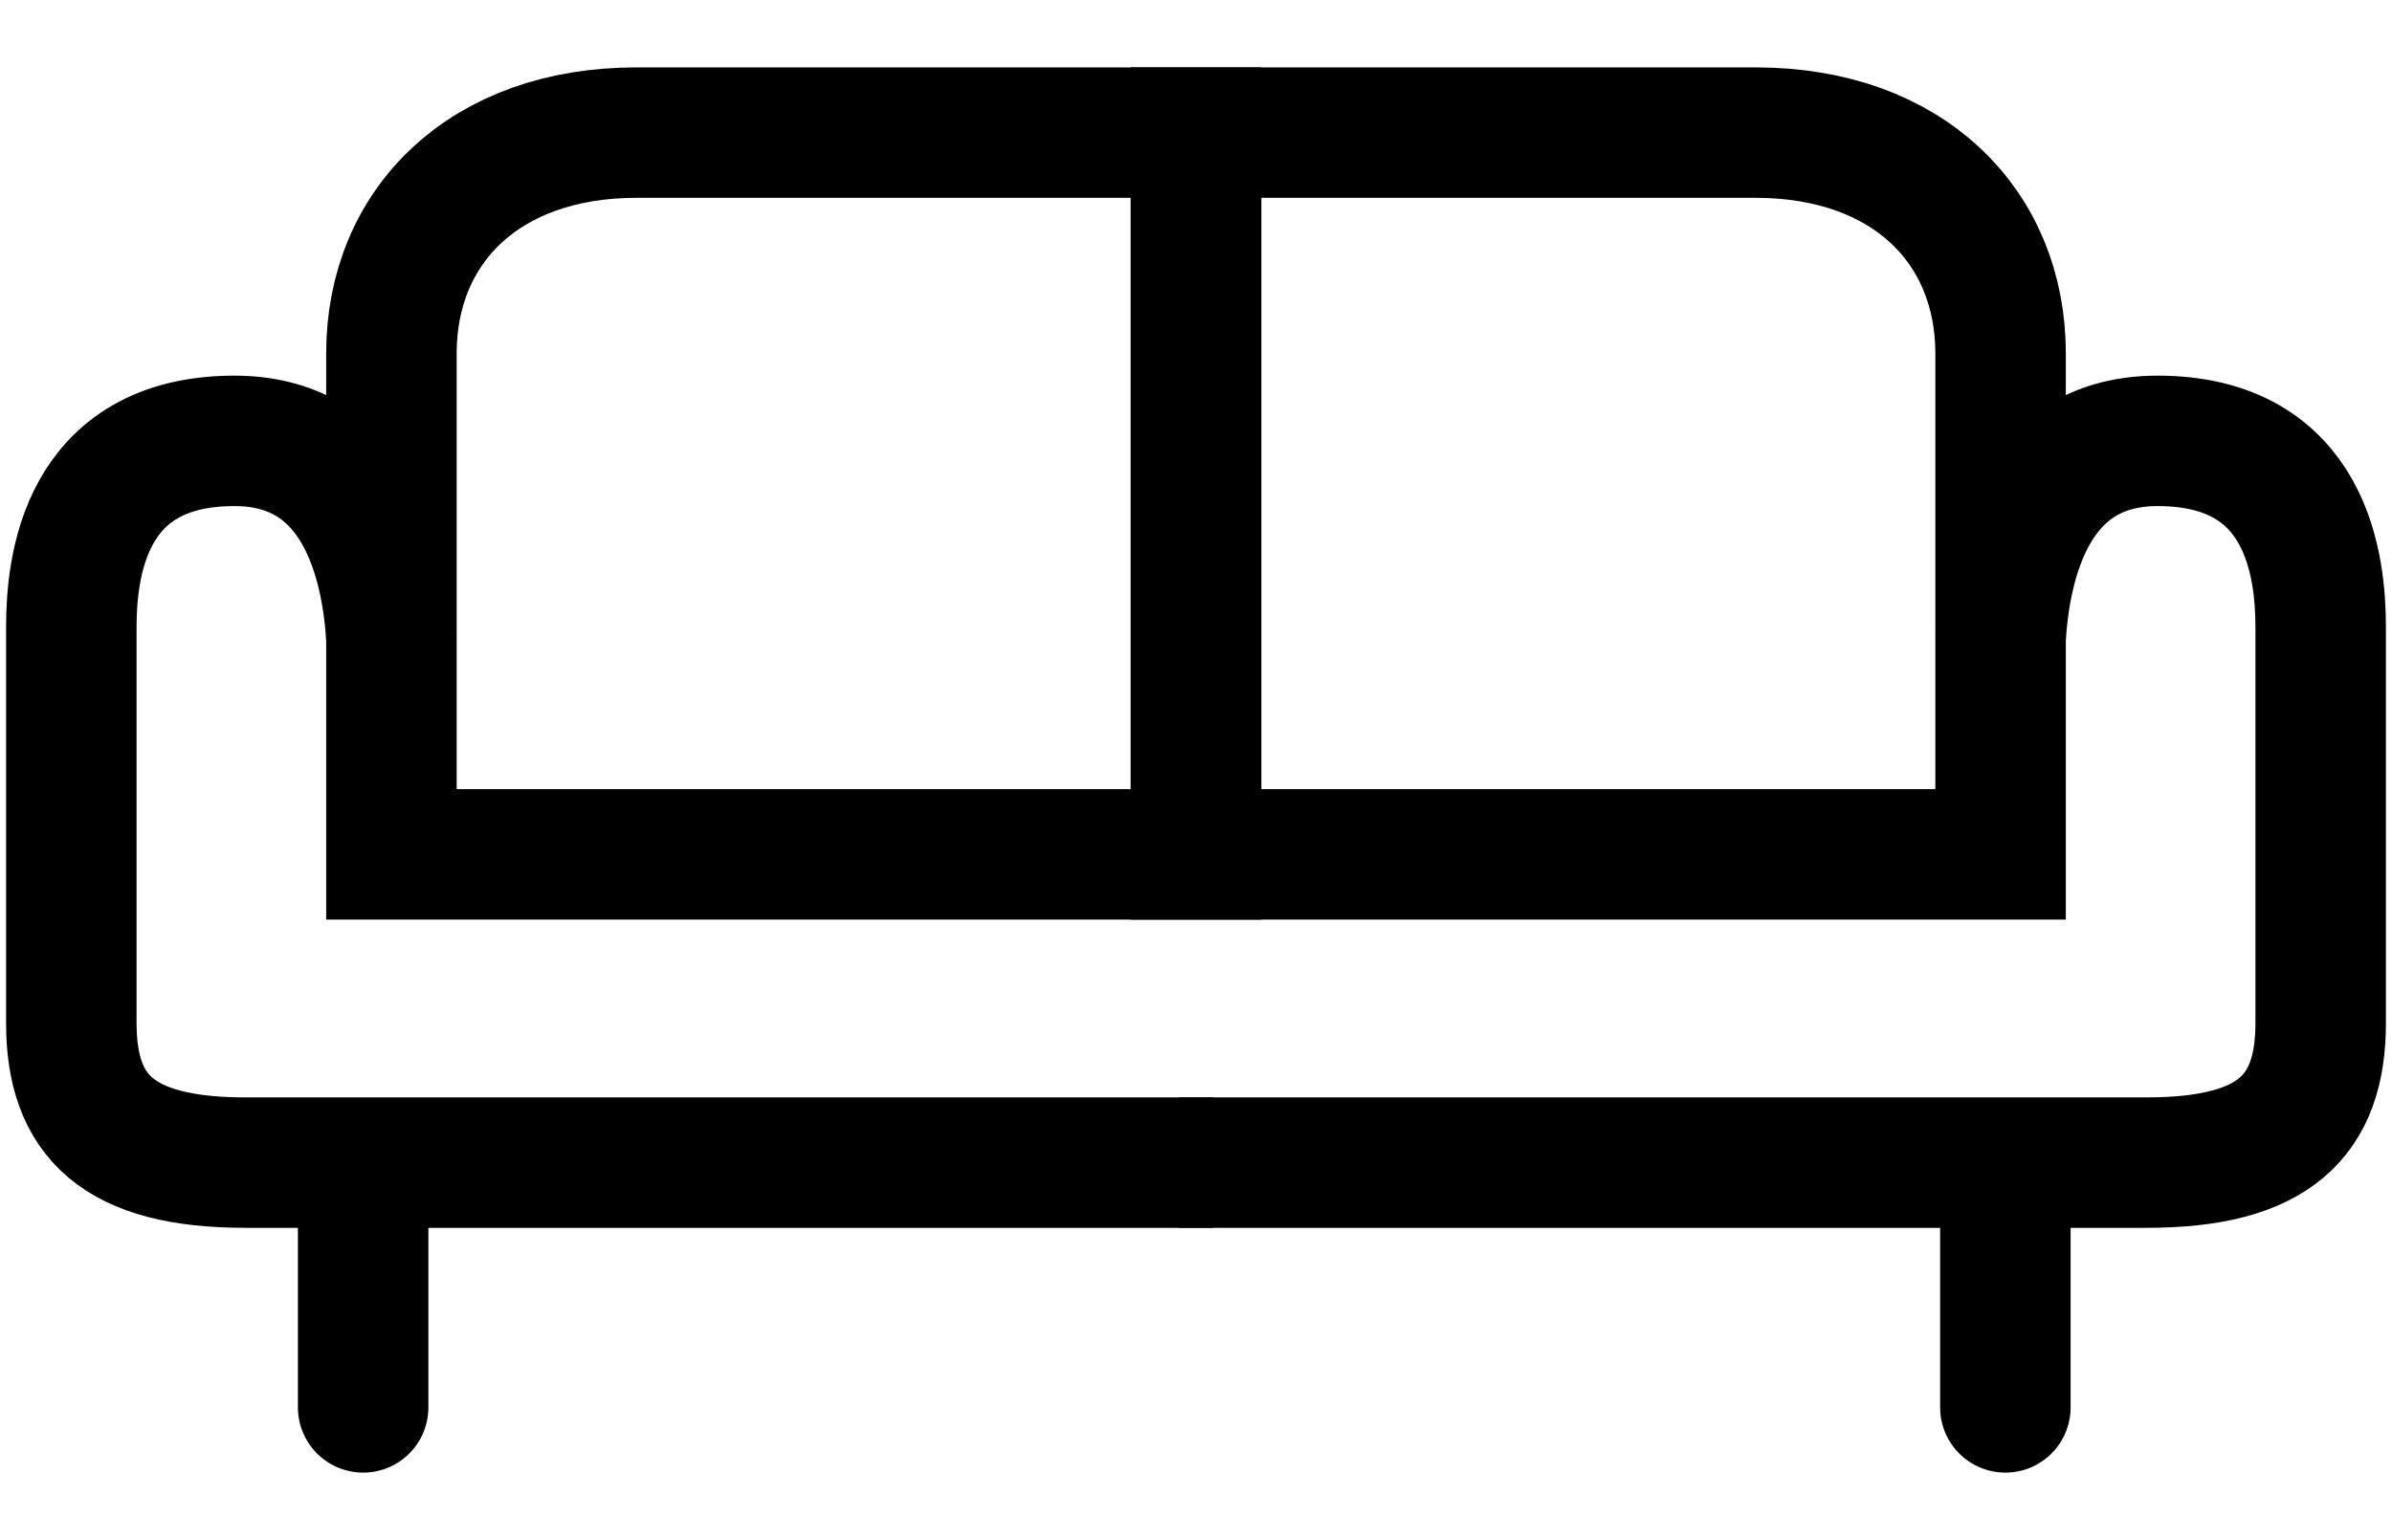
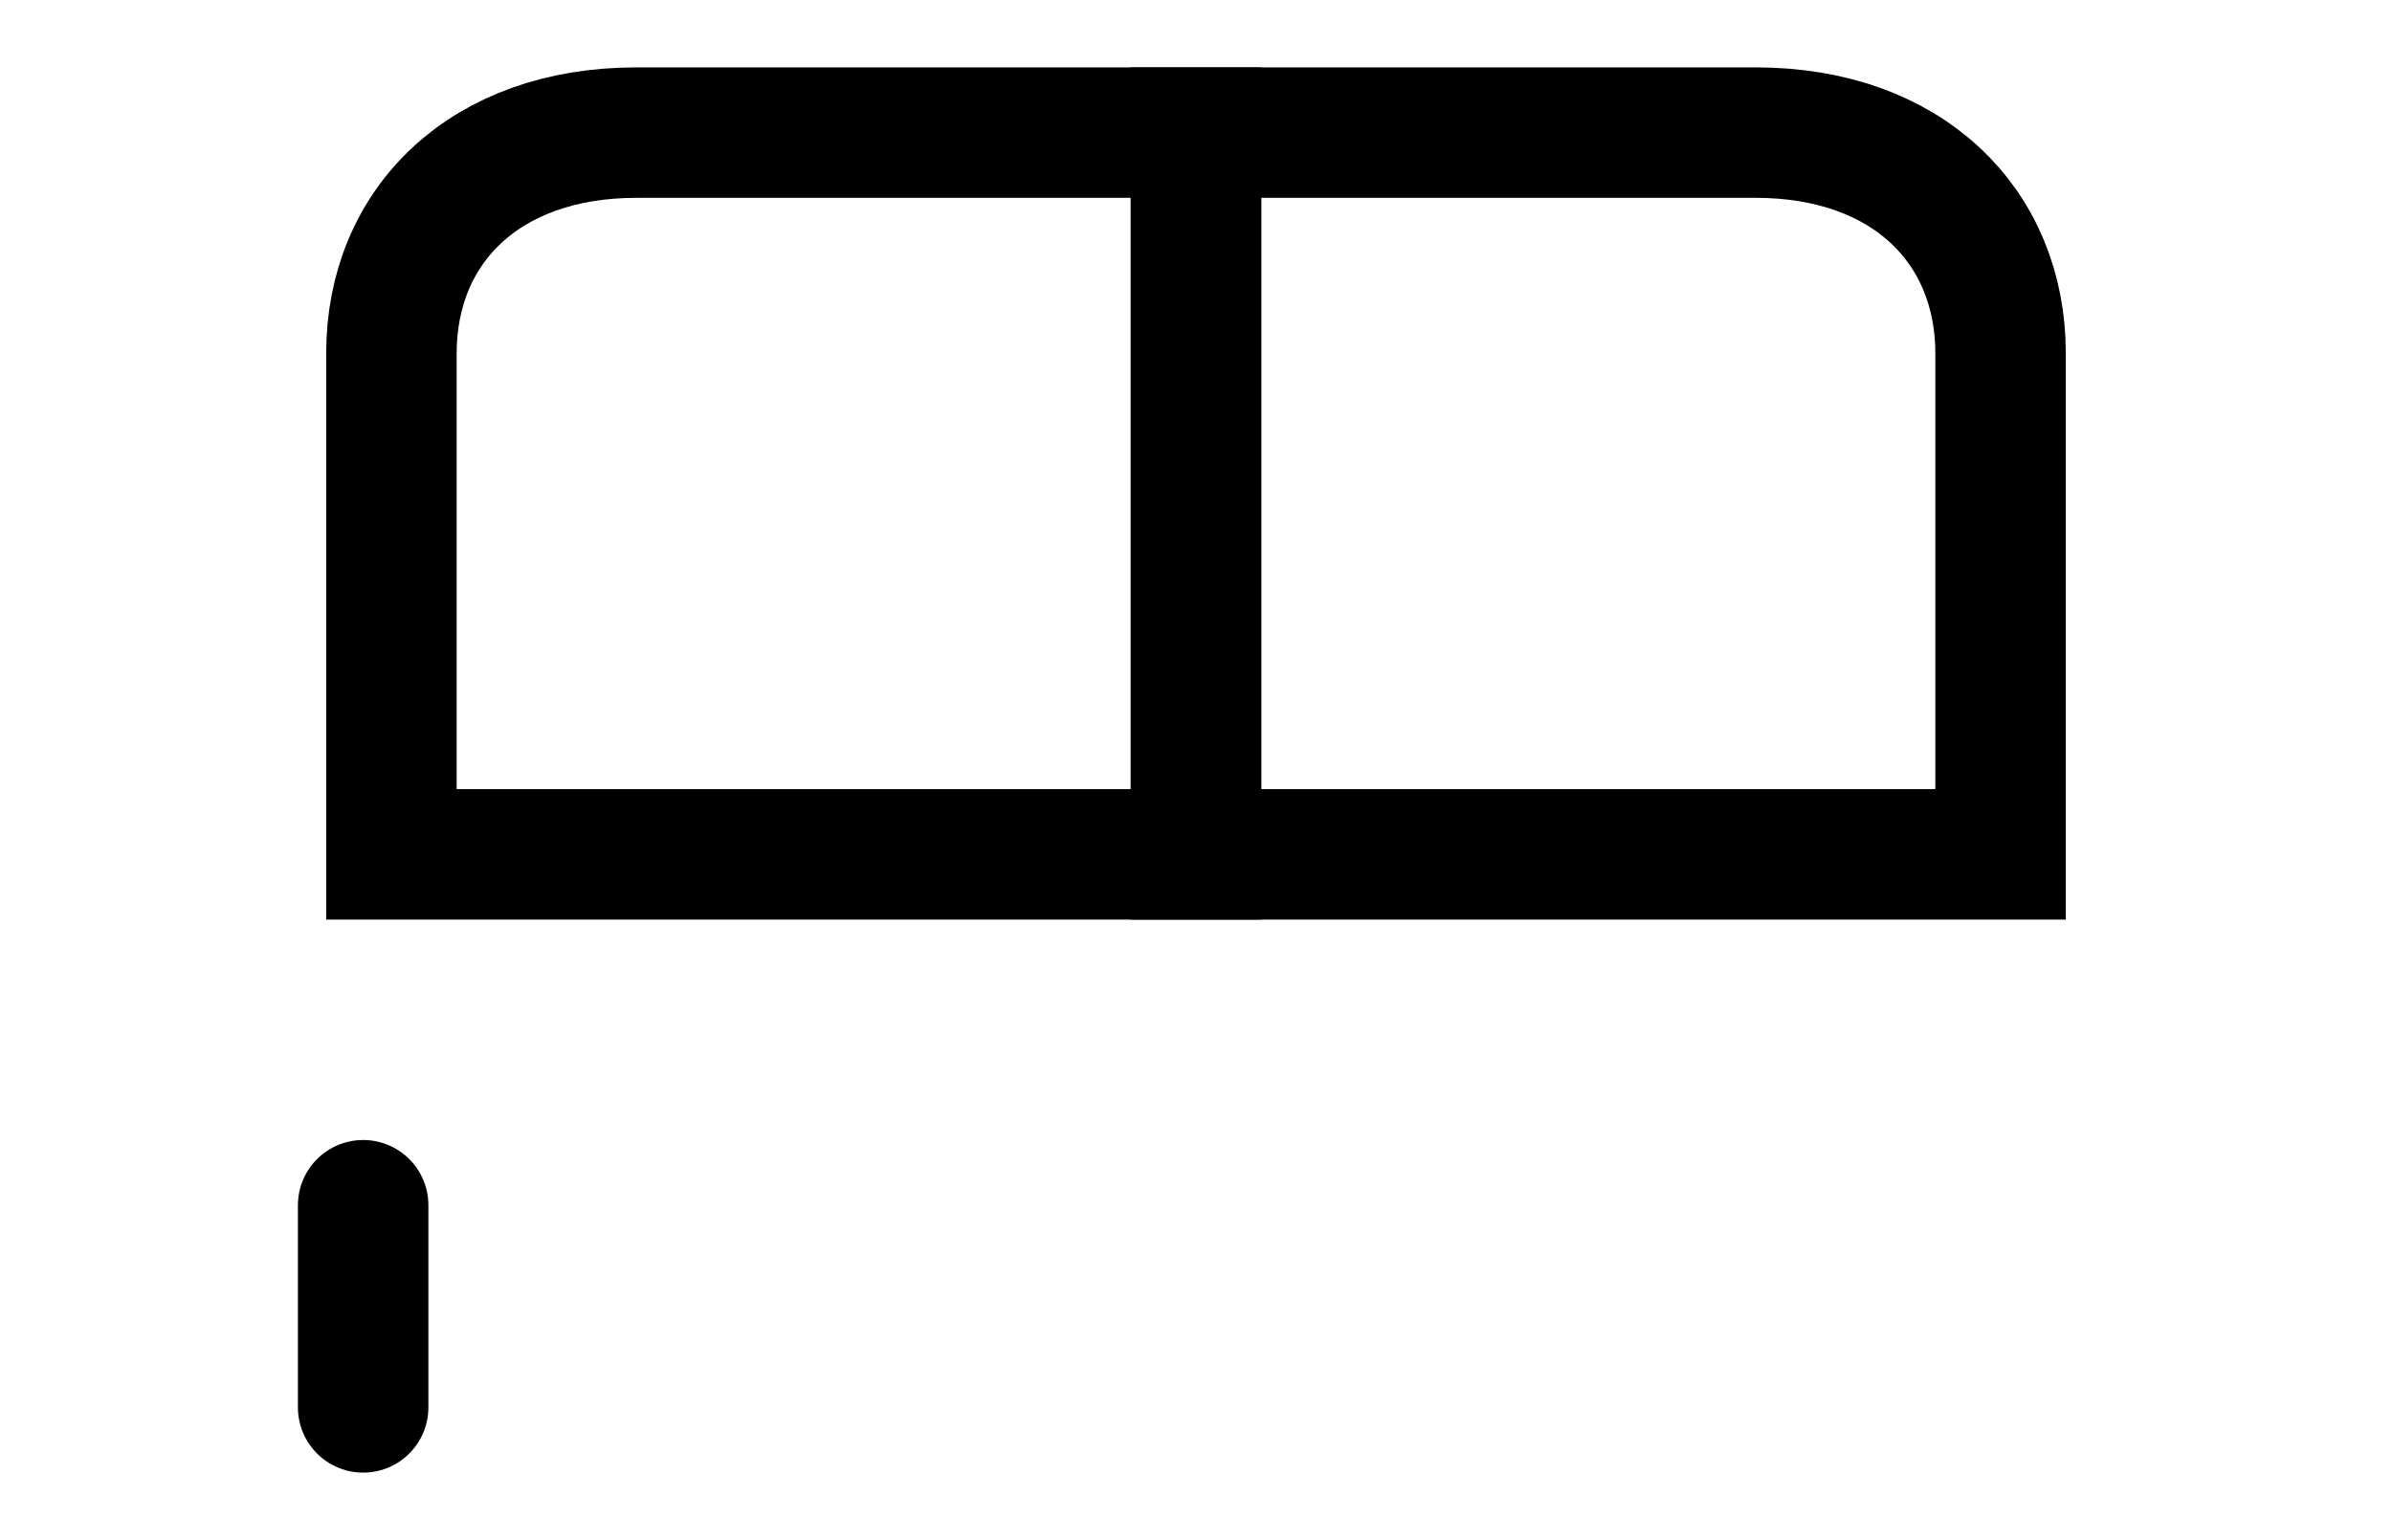
<svg xmlns="http://www.w3.org/2000/svg" viewBox="0 0 55 35.41">
  <defs>
    <style>.cls-1,.cls-2{fill:none;stroke:#000;stroke-miterlimit:10;stroke-width:3px;}.cls-2{stroke-linecap:round;}</style>
  </defs>
  <title>Artboard 2 copy</title>
  <g id="Layer_1" data-name="Layer 1">
    <path class="cls-1" d="M9,19.65V8.13c0-2.94,2.15-5.08,5.63-5.08H27.5v16.6Z" />
    <path class="cls-1" d="M46,19.65V8.13c0-2.94-2.15-5.08-5.63-5.08H27.5v16.6Z" />
-     <path class="cls-1" d="M9,14.67c-.13-2.12-.93-4.53-3.61-4.53-3.48,0-3.75,2.95-3.75,4.29v9.1c0,2.14,1.07,3.21,4,3.21H27.9" />
-     <path class="cls-1" d="M46,14.67c.13-2.12.93-4.53,3.61-4.53,3.48,0,3.75,2.95,3.75,4.29v9.1c0,2.14-1.07,3.21-4,3.21H27.1" />
    <line class="cls-2" x1="8.35" y1="32.37" x2="8.35" y2="27.72" />
-     <line class="cls-2" x1="46.11" y1="32.37" x2="46.11" y2="27.72" />
  </g>
</svg>